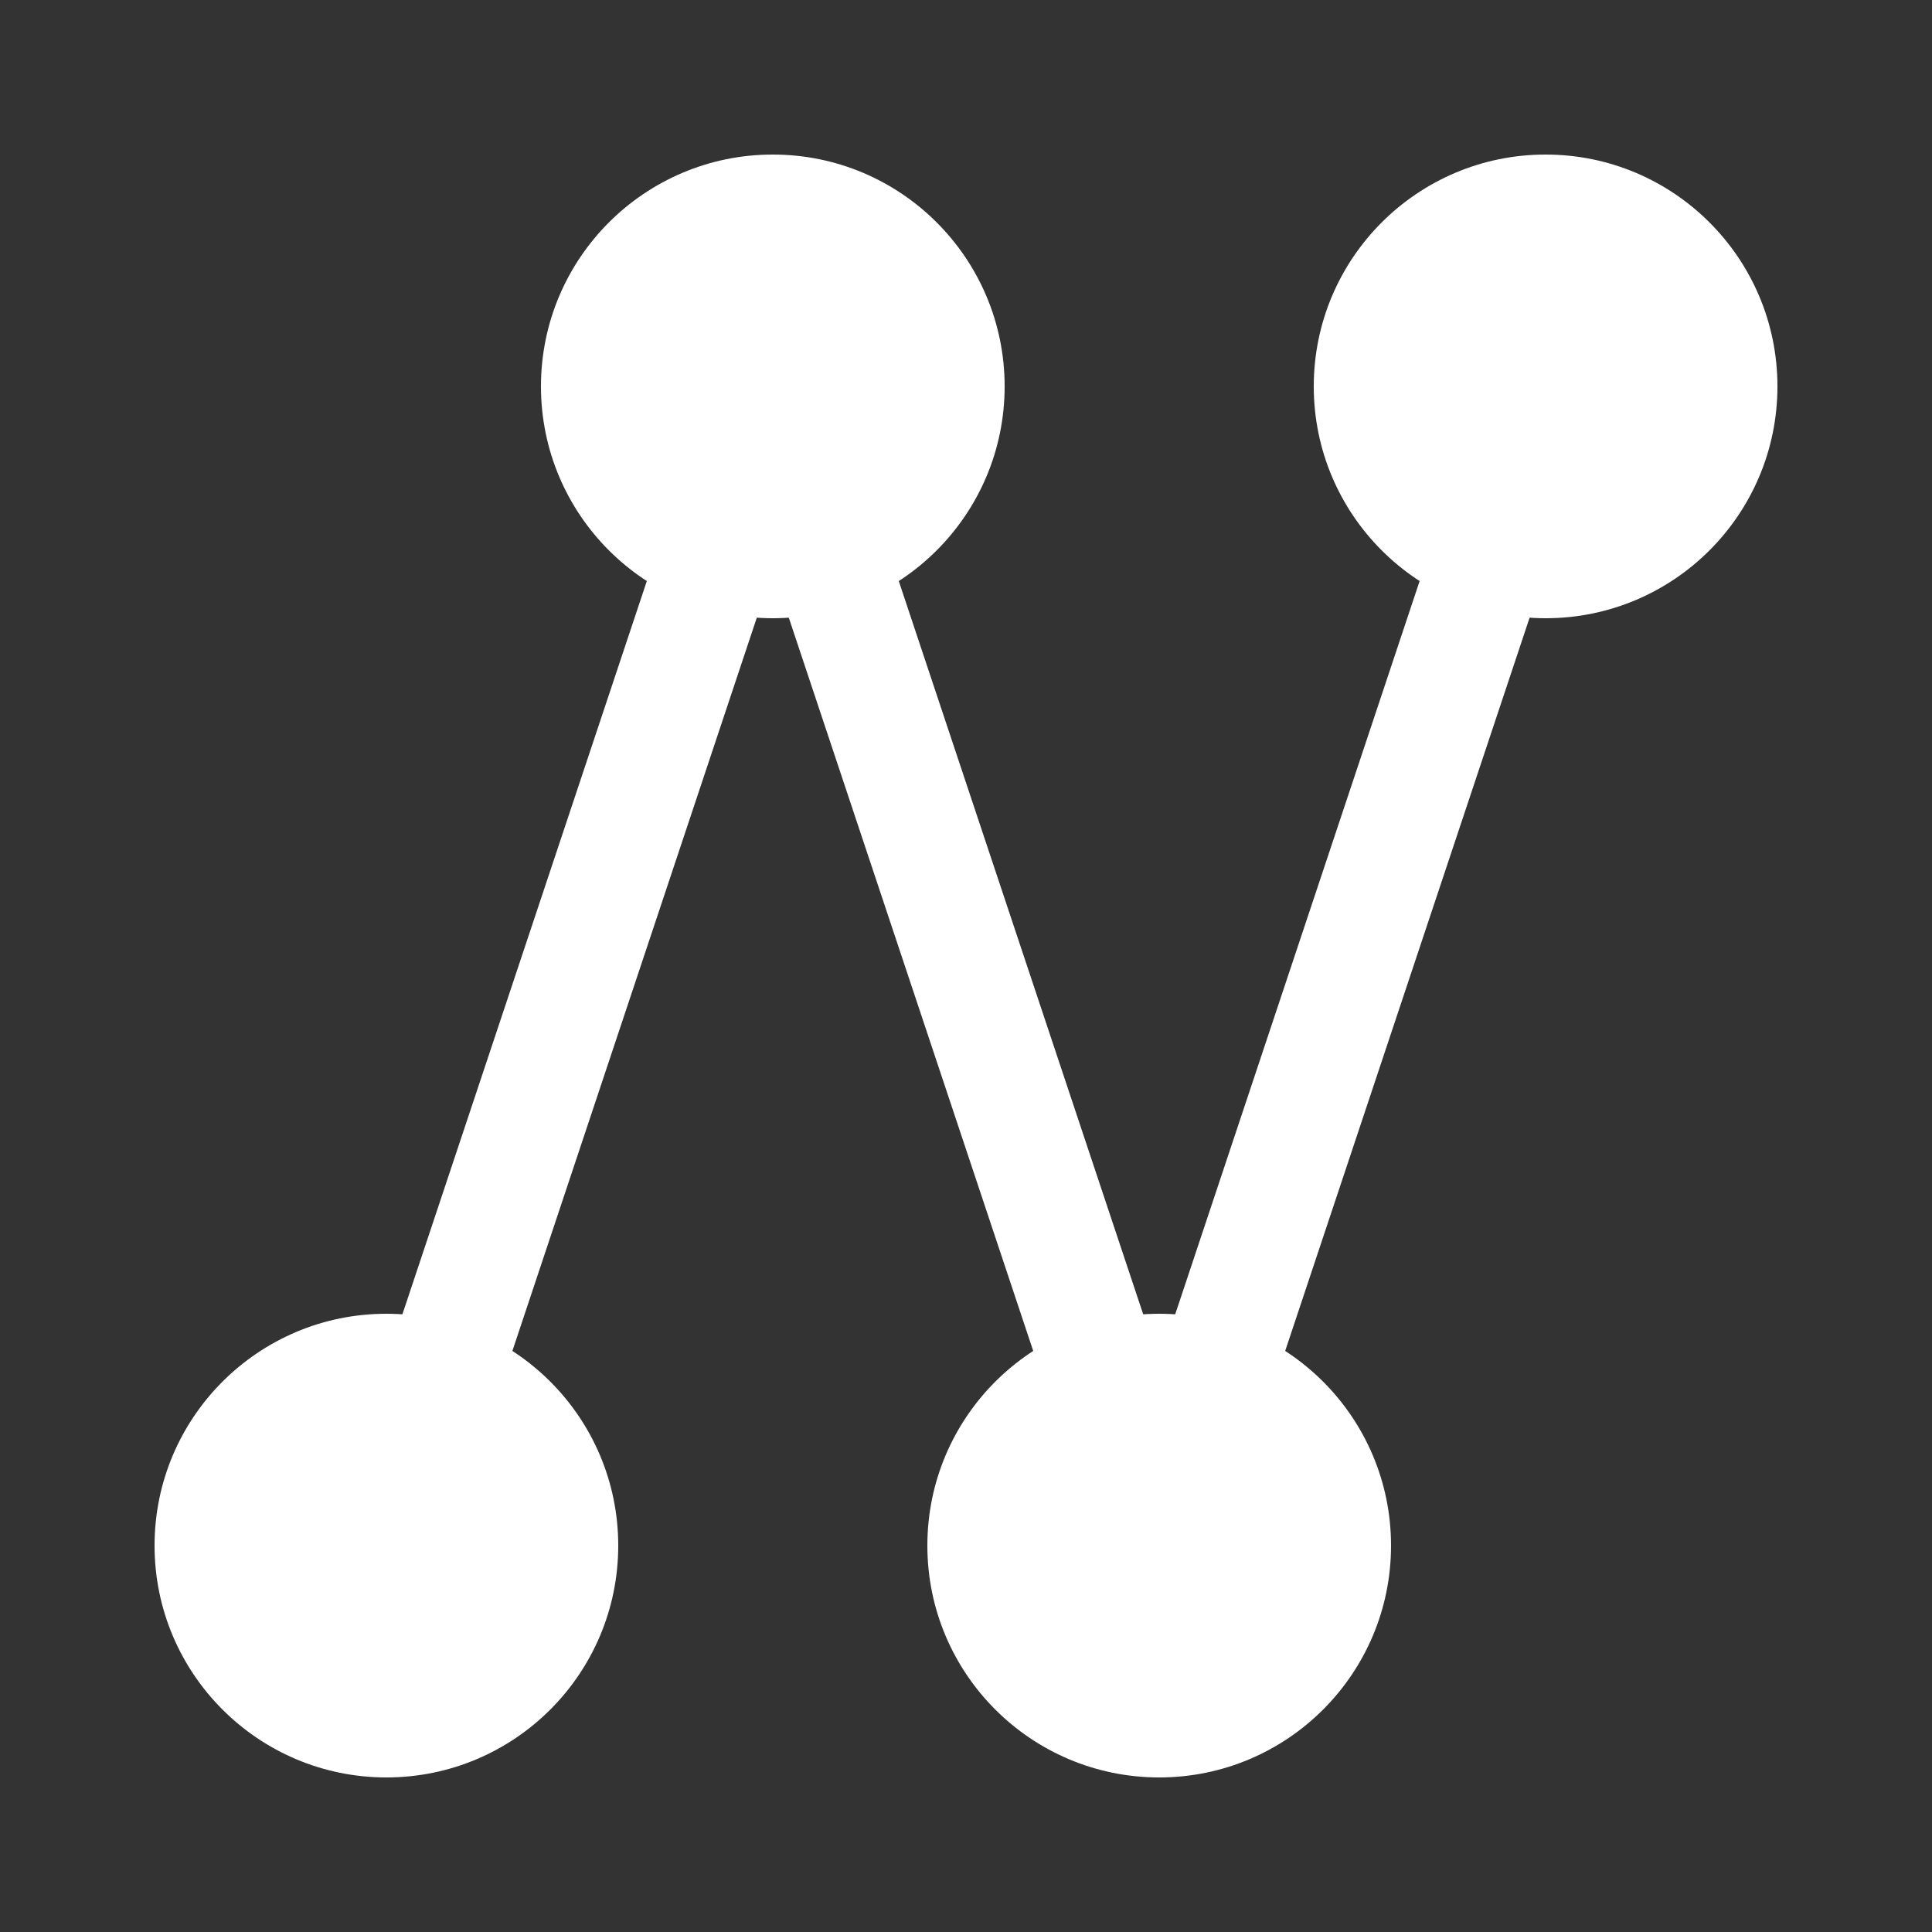
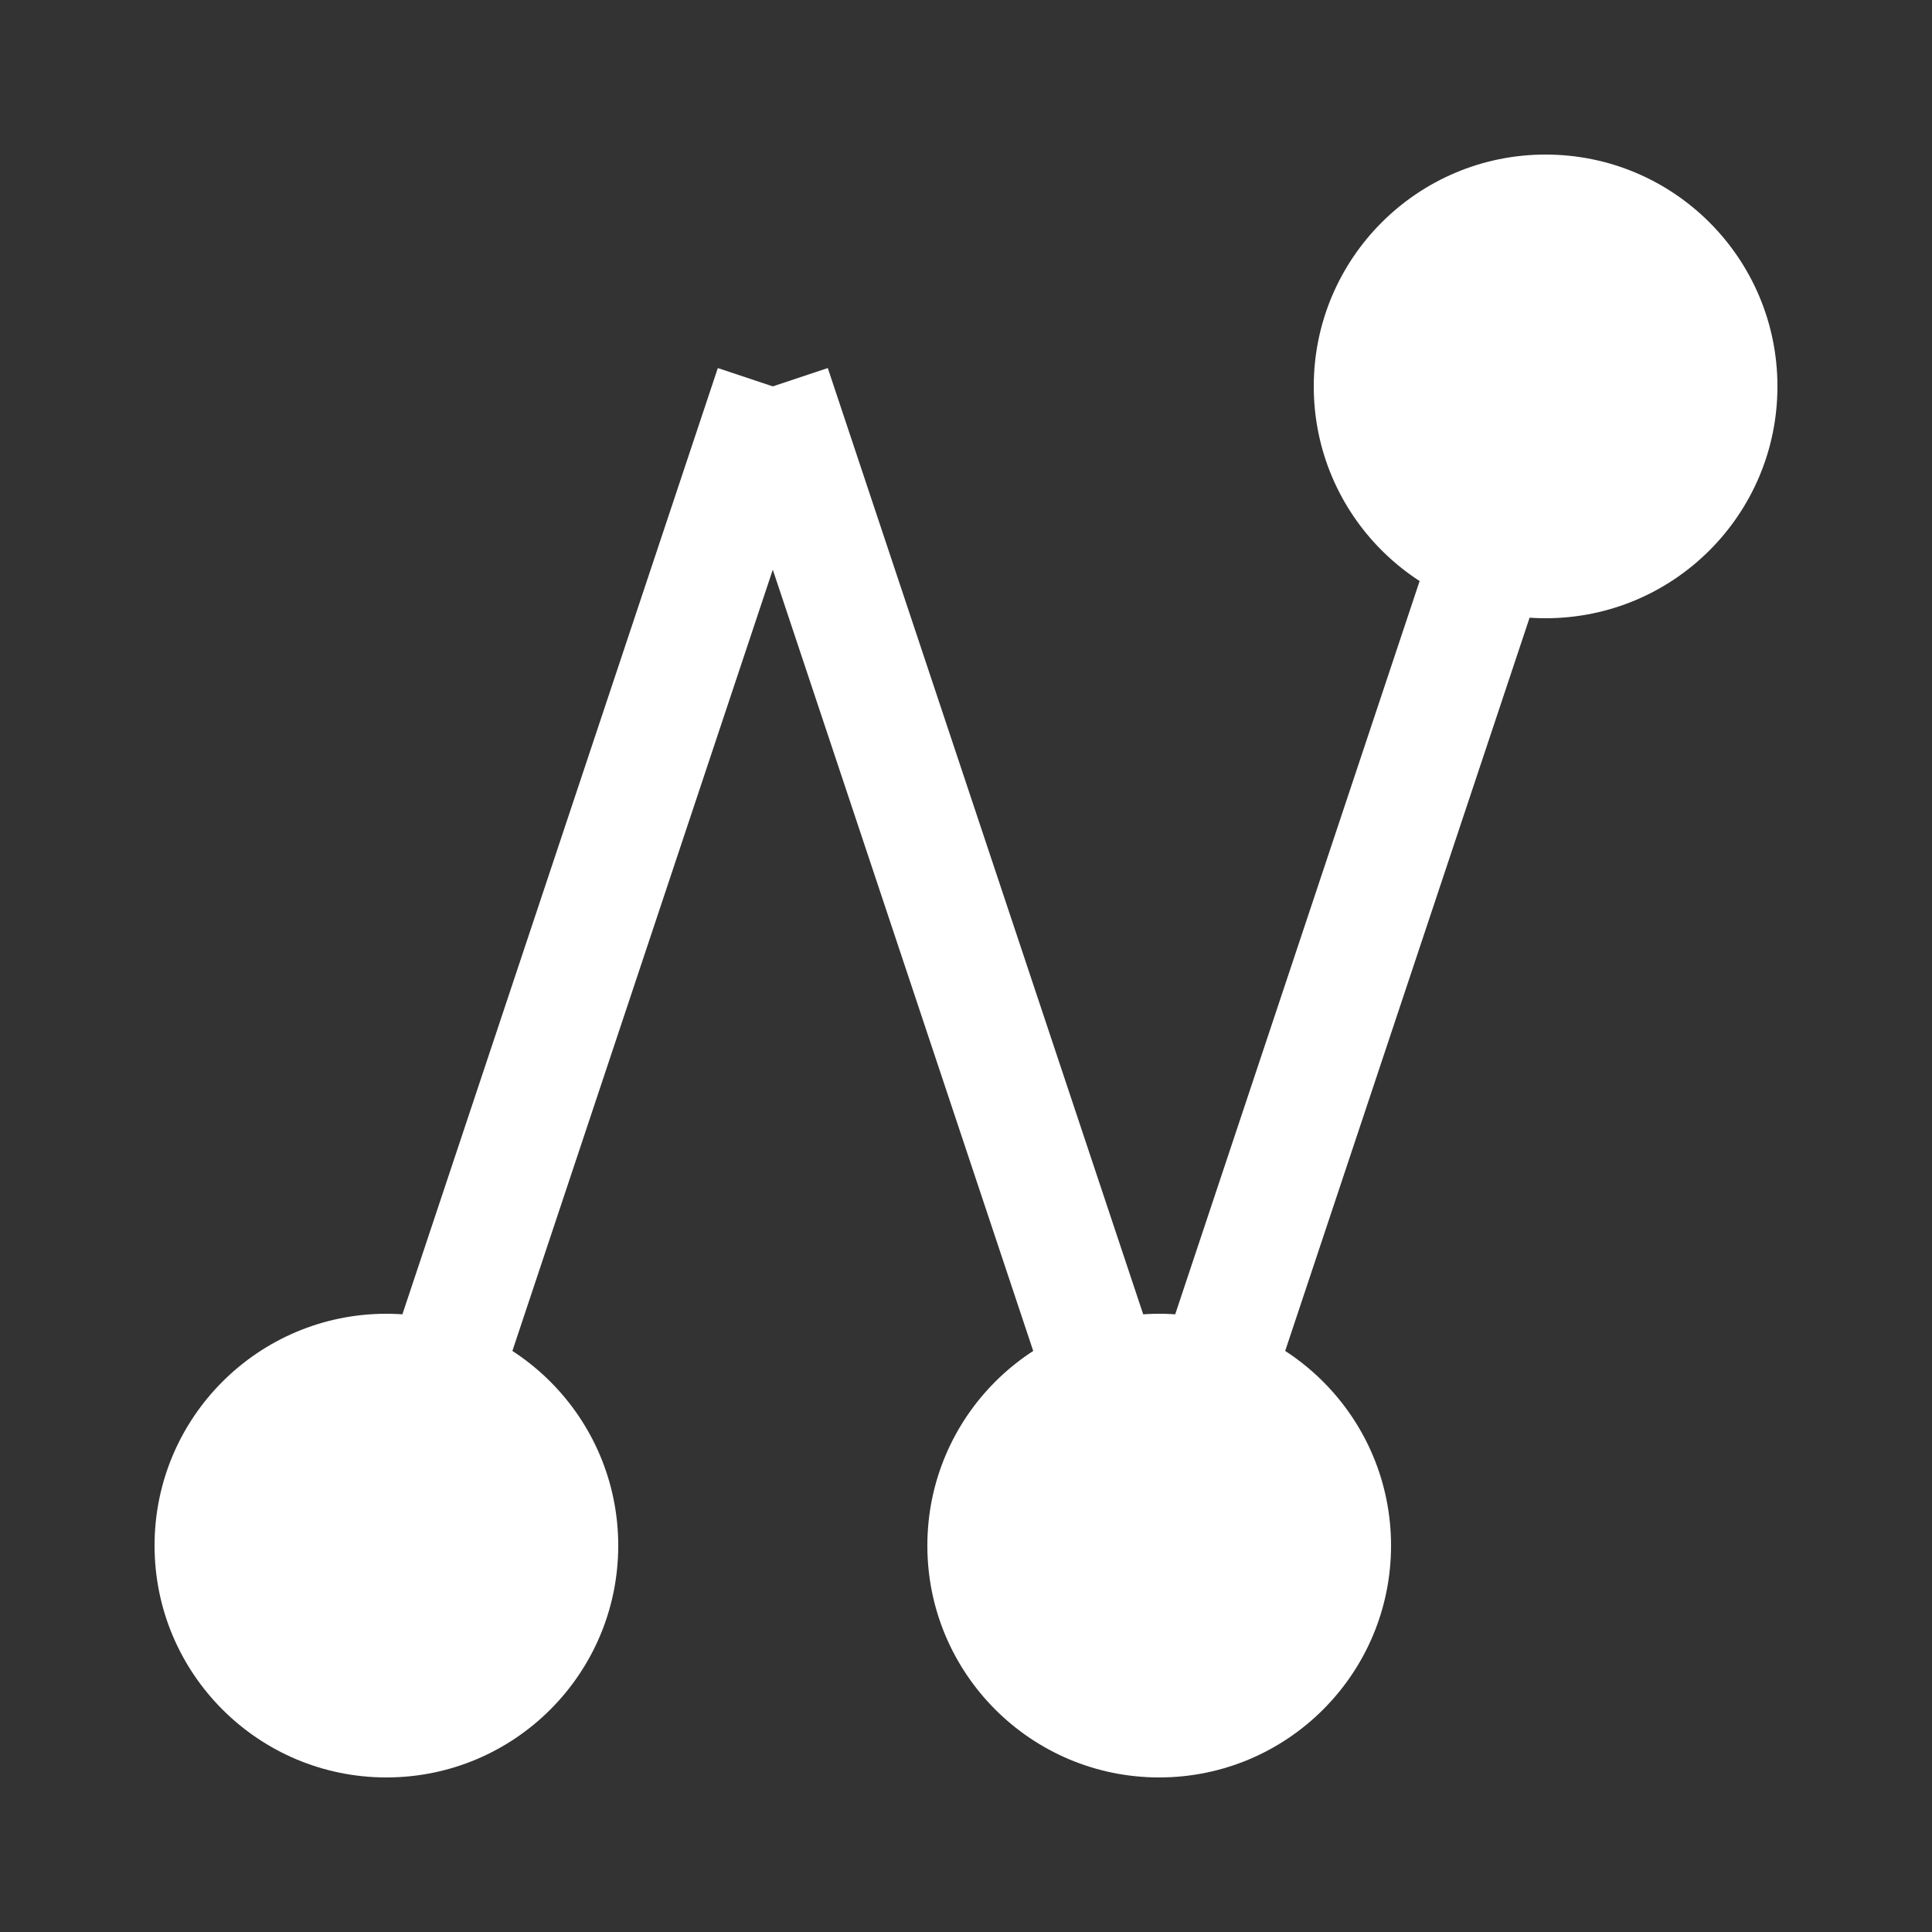
<svg xmlns="http://www.w3.org/2000/svg" width="20" height="20">
  <rect width="100%" height="100%" fill="#333333" stroke="none" />
  <g transform="scale(0.2)">
    <line x1="20" y1="80" x2="40" y2="20" stroke="white" stroke-width="6" stroke-opacity="1" />
    <line x1="40" y1="20" x2="60" y2="80" stroke="white" stroke-width="6" stroke-opacity="1" />
    <line x1="60" y1="80" x2="80" y2="20" stroke="white" stroke-width="6" stroke-opacity="1" />
    <circle cx="20" cy="80" r="12" fill="white" />
-     <circle cx="40" cy="20" r="12" fill="white" />
    <circle cx="60" cy="80" r="12" fill="white" />
    <circle cx="80" cy="20" r="12" fill="white" />
  </g>
</svg>